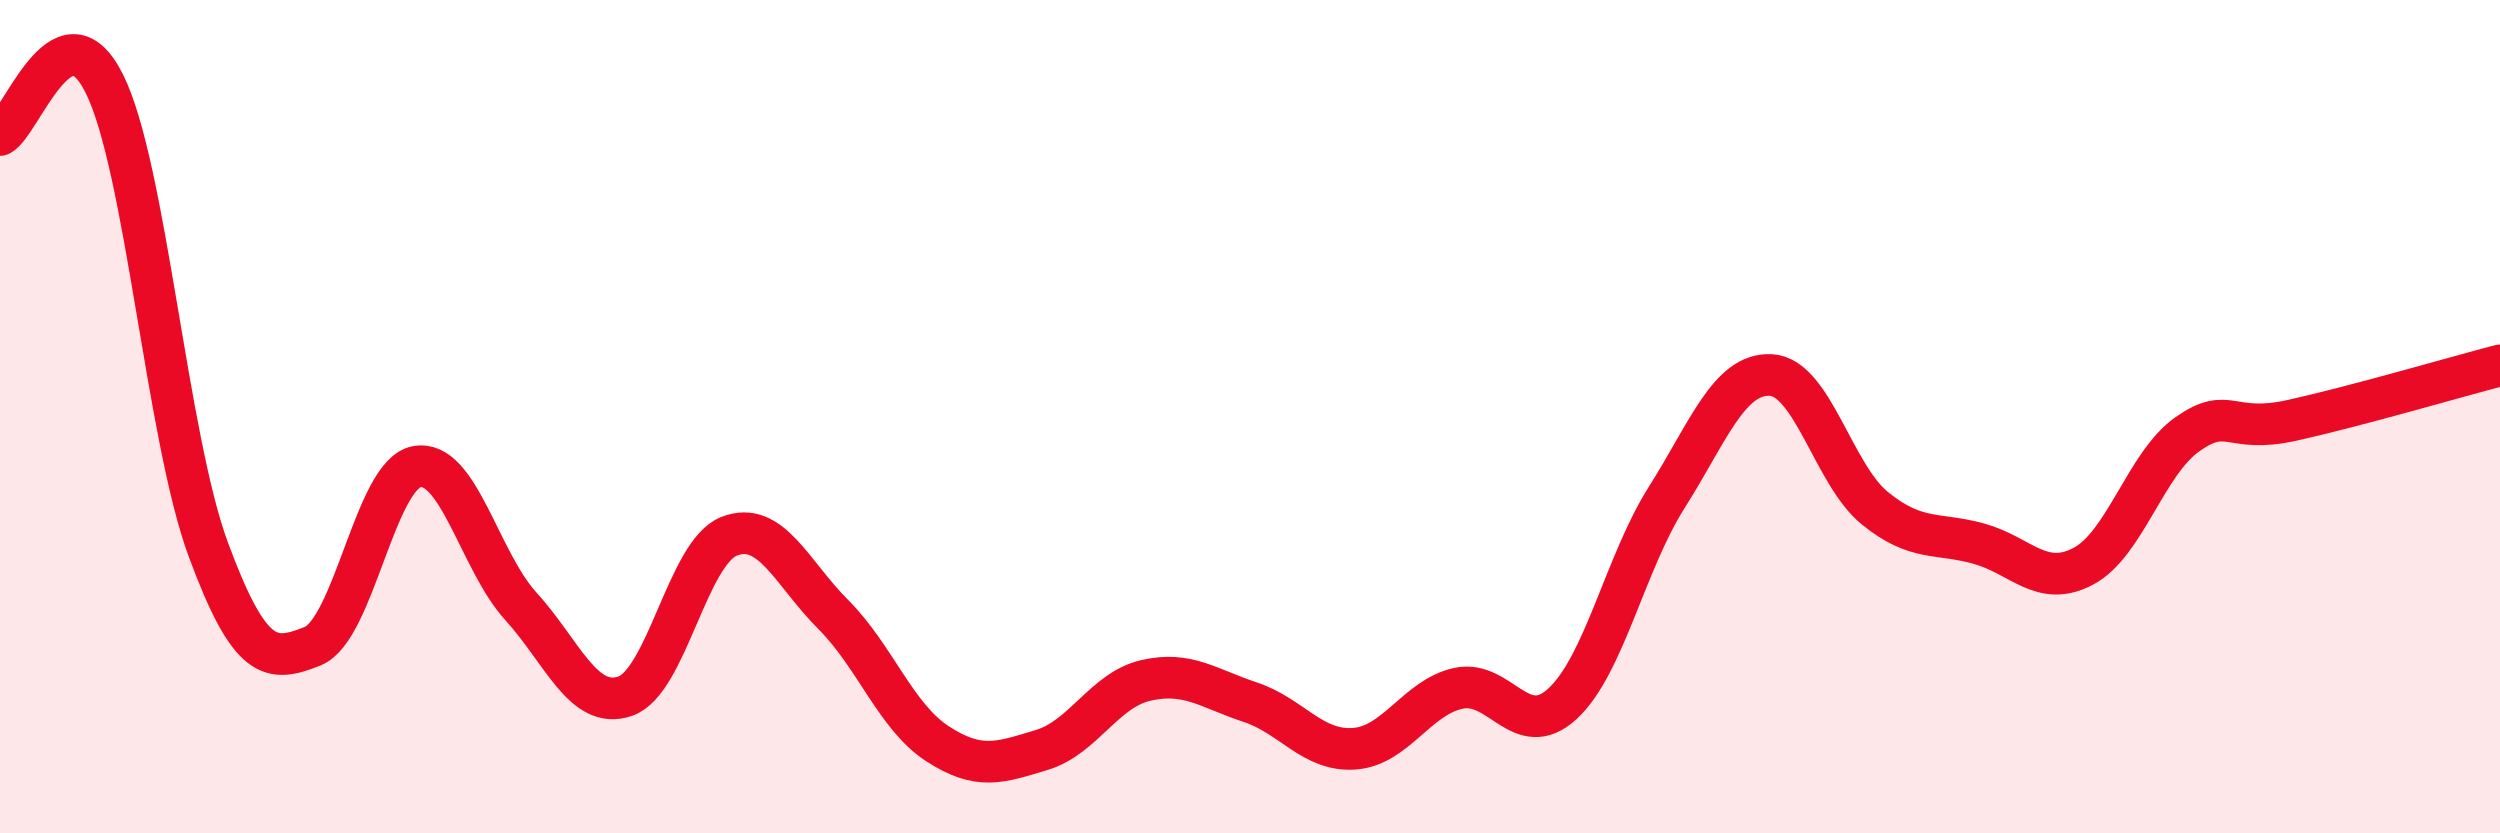
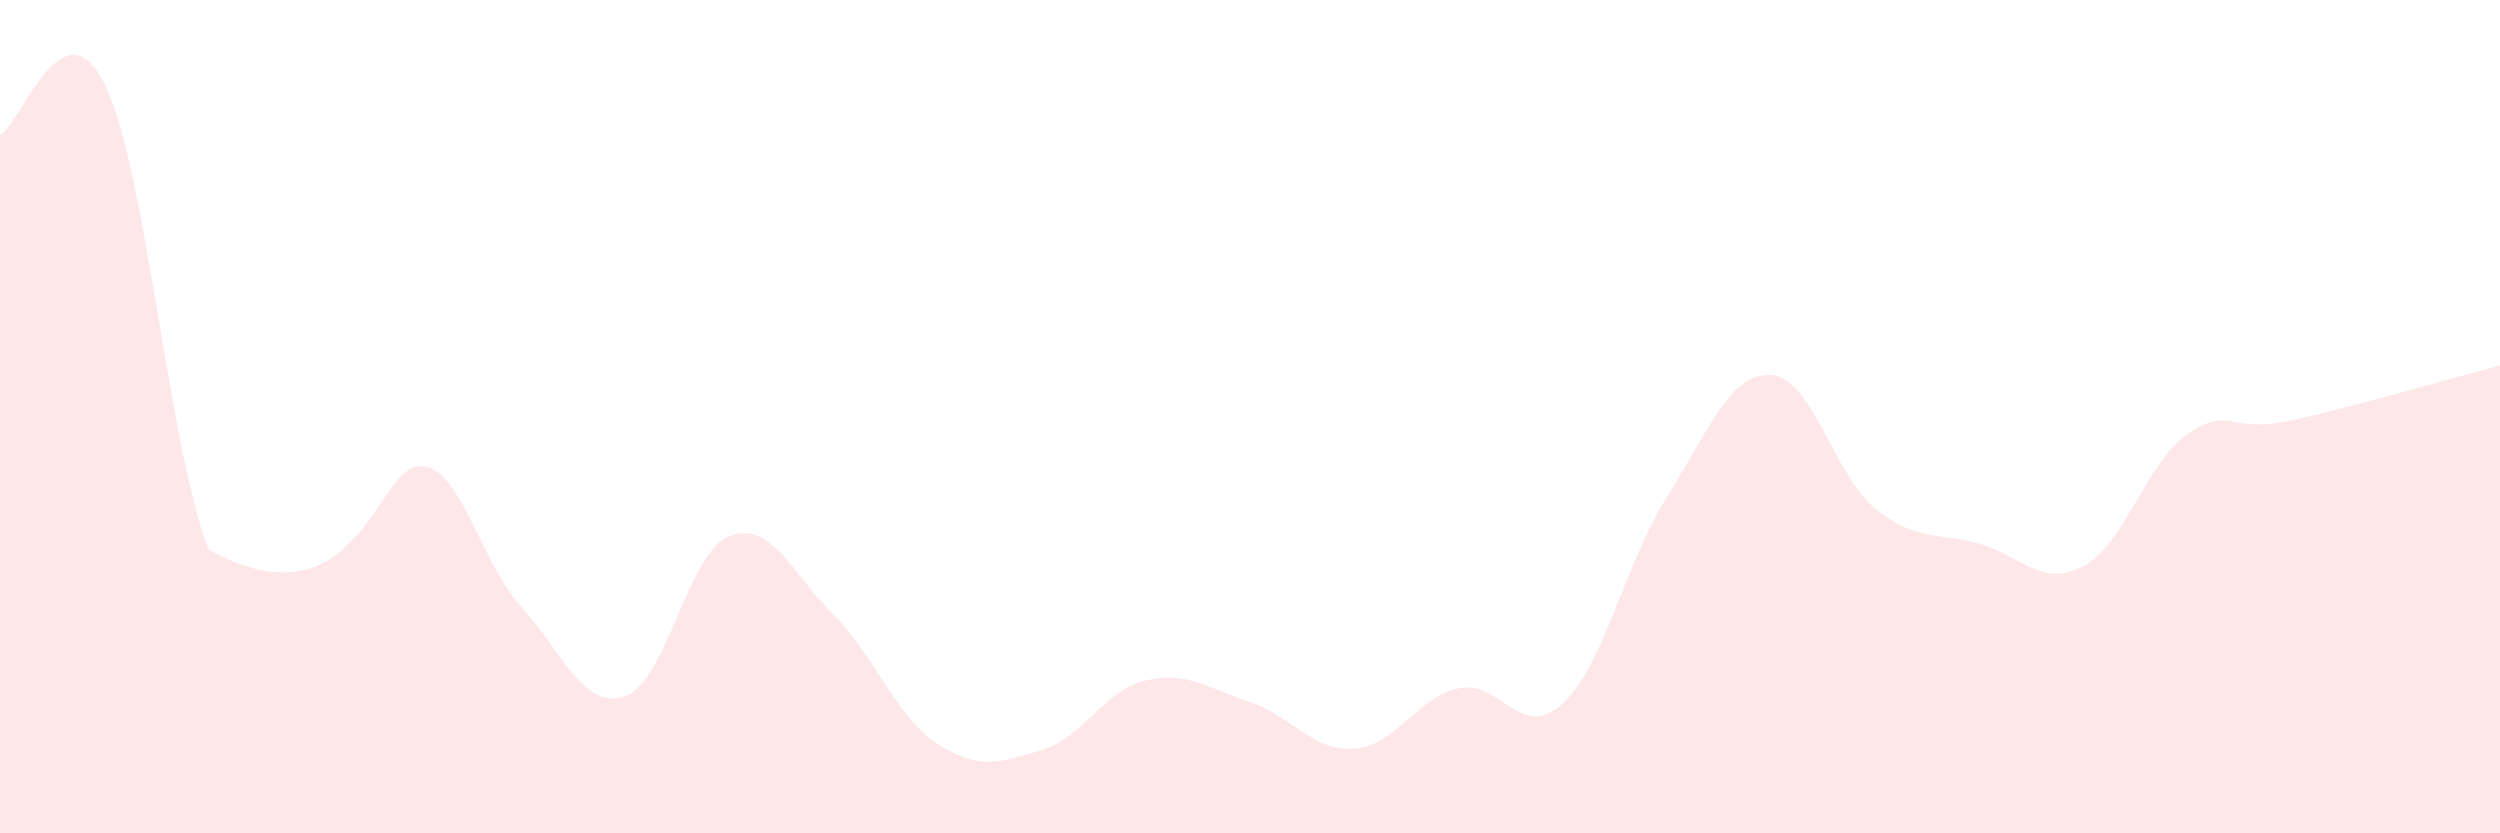
<svg xmlns="http://www.w3.org/2000/svg" width="60" height="20" viewBox="0 0 60 20">
-   <path d="M 0,3.24 C 0.5,2.99 1.5,0.01 2.5,2 C 3.5,3.99 4,10.49 5,13.19 C 6,15.89 6.5,15.91 7.5,15.51 C 8.5,15.11 9,11.39 10,11.2 C 11,11.01 11.5,13.45 12.5,14.55 C 13.5,15.65 14,17.05 15,16.71 C 16,16.37 16.5,13.26 17.5,12.87 C 18.5,12.48 19,13.75 20,14.75 C 21,15.75 21.5,17.2 22.5,17.85 C 23.5,18.5 24,18.3 25,18 C 26,17.7 26.5,16.56 27.5,16.33 C 28.5,16.1 29,16.52 30,16.85 C 31,17.18 31.5,18.04 32.5,17.97 C 33.5,17.9 34,16.74 35,16.52 C 36,16.3 36.5,17.81 37.5,16.89 C 38.5,15.97 39,13.52 40,11.94 C 41,10.36 41.5,8.95 42.5,9 C 43.5,9.05 44,11.39 45,12.2 C 46,13.01 46.5,12.77 47.5,13.05 C 48.5,13.33 49,14.12 50,13.59 C 51,13.06 51.5,11.12 52.5,10.42 C 53.5,9.72 53.5,10.42 55,10.09 C 56.5,9.76 59,9.03 60,8.77L60 20L0 20Z" fill="#EB0A25" opacity="0.1" stroke-linecap="round" stroke-linejoin="round" />
-   <path d="M 0,3.24 C 0.5,2.99 1.5,0.01 2.5,2 C 3.5,3.99 4,10.49 5,13.19 C 6,15.89 6.5,15.91 7.5,15.51 C 8.5,15.11 9,11.39 10,11.2 C 11,11.01 11.5,13.45 12.5,14.55 C 13.5,15.65 14,17.05 15,16.71 C 16,16.37 16.5,13.26 17.5,12.87 C 18.5,12.48 19,13.75 20,14.75 C 21,15.75 21.5,17.2 22.5,17.85 C 23.5,18.5 24,18.3 25,18 C 26,17.7 26.5,16.56 27.5,16.33 C 28.5,16.1 29,16.52 30,16.85 C 31,17.18 31.5,18.04 32.5,17.97 C 33.5,17.9 34,16.74 35,16.52 C 36,16.3 36.5,17.81 37.5,16.89 C 38.5,15.97 39,13.52 40,11.94 C 41,10.36 41.5,8.95 42.5,9 C 43.5,9.05 44,11.39 45,12.2 C 46,13.01 46.5,12.77 47.5,13.05 C 48.5,13.33 49,14.12 50,13.59 C 51,13.06 51.5,11.12 52.5,10.42 C 53.5,9.72 53.5,10.42 55,10.09 C 56.5,9.76 59,9.03 60,8.77" stroke="#EB0A25" stroke-width="1" fill="none" stroke-linecap="round" stroke-linejoin="round" />
+   <path d="M 0,3.24 C 0.5,2.99 1.5,0.01 2.5,2 C 3.5,3.99 4,10.49 5,13.19 C 8.5,15.11 9,11.39 10,11.2 C 11,11.01 11.5,13.45 12.5,14.55 C 13.5,15.65 14,17.05 15,16.71 C 16,16.37 16.5,13.26 17.5,12.87 C 18.5,12.48 19,13.75 20,14.75 C 21,15.75 21.5,17.2 22.5,17.85 C 23.5,18.5 24,18.3 25,18 C 26,17.7 26.5,16.56 27.5,16.33 C 28.5,16.1 29,16.52 30,16.85 C 31,17.18 31.5,18.04 32.5,17.97 C 33.5,17.9 34,16.74 35,16.52 C 36,16.3 36.5,17.81 37.5,16.89 C 38.5,15.97 39,13.52 40,11.94 C 41,10.36 41.5,8.95 42.5,9 C 43.5,9.05 44,11.39 45,12.2 C 46,13.01 46.5,12.77 47.5,13.05 C 48.5,13.33 49,14.12 50,13.59 C 51,13.06 51.5,11.12 52.5,10.42 C 53.5,9.72 53.5,10.42 55,10.09 C 56.5,9.76 59,9.03 60,8.77L60 20L0 20Z" fill="#EB0A25" opacity="0.1" stroke-linecap="round" stroke-linejoin="round" />
</svg>